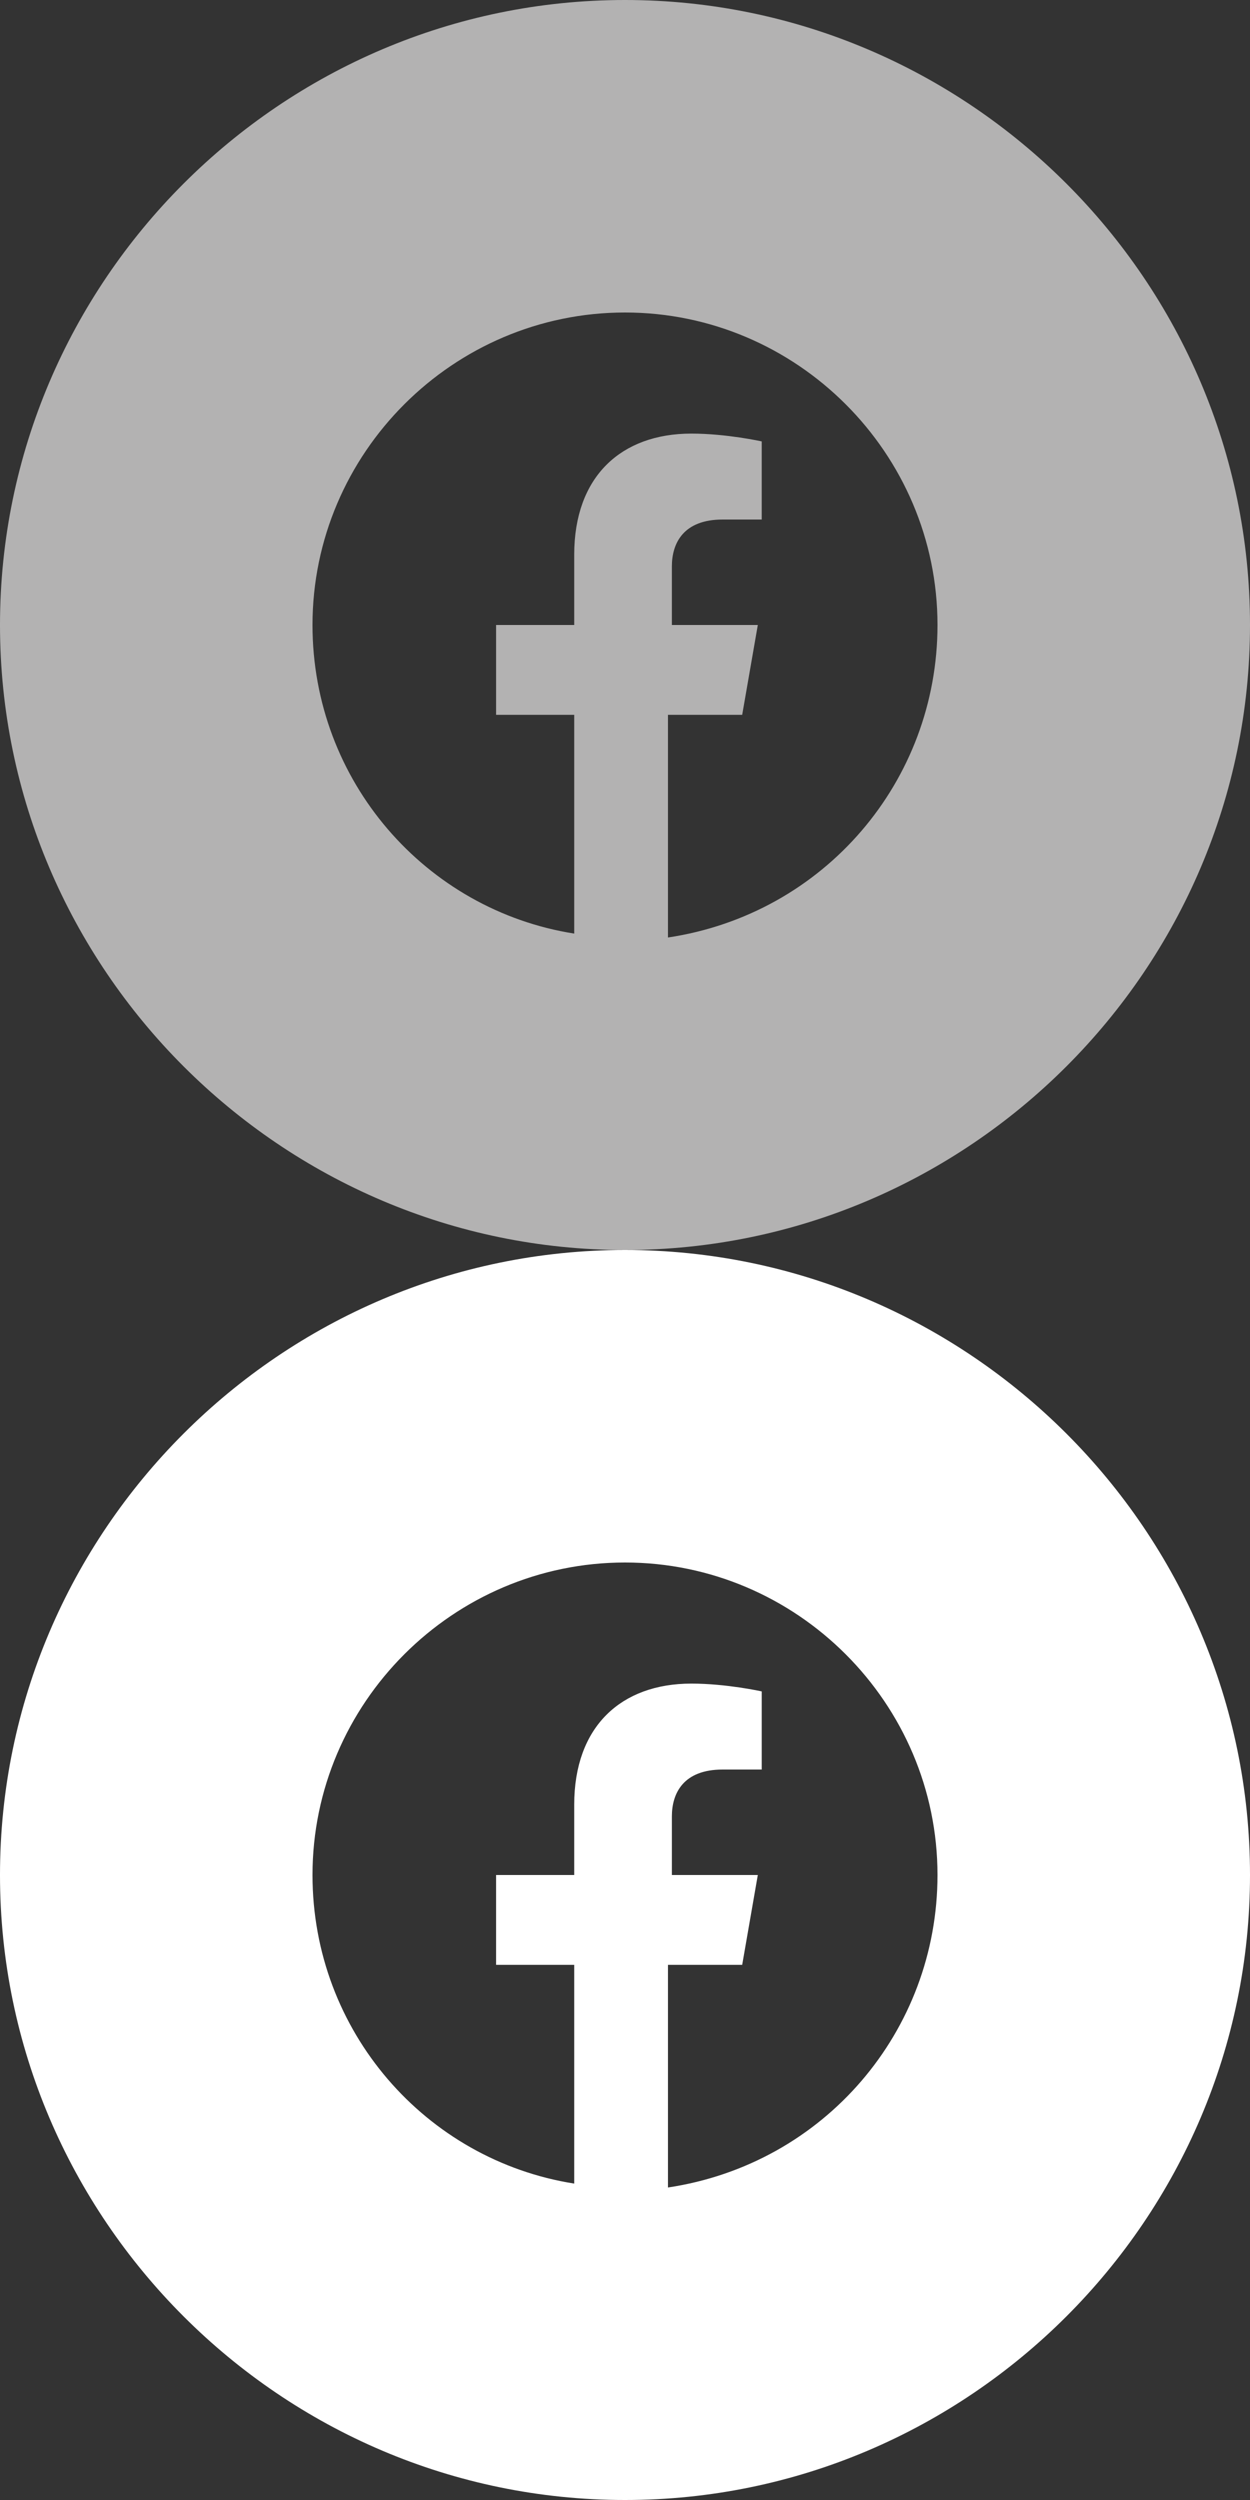
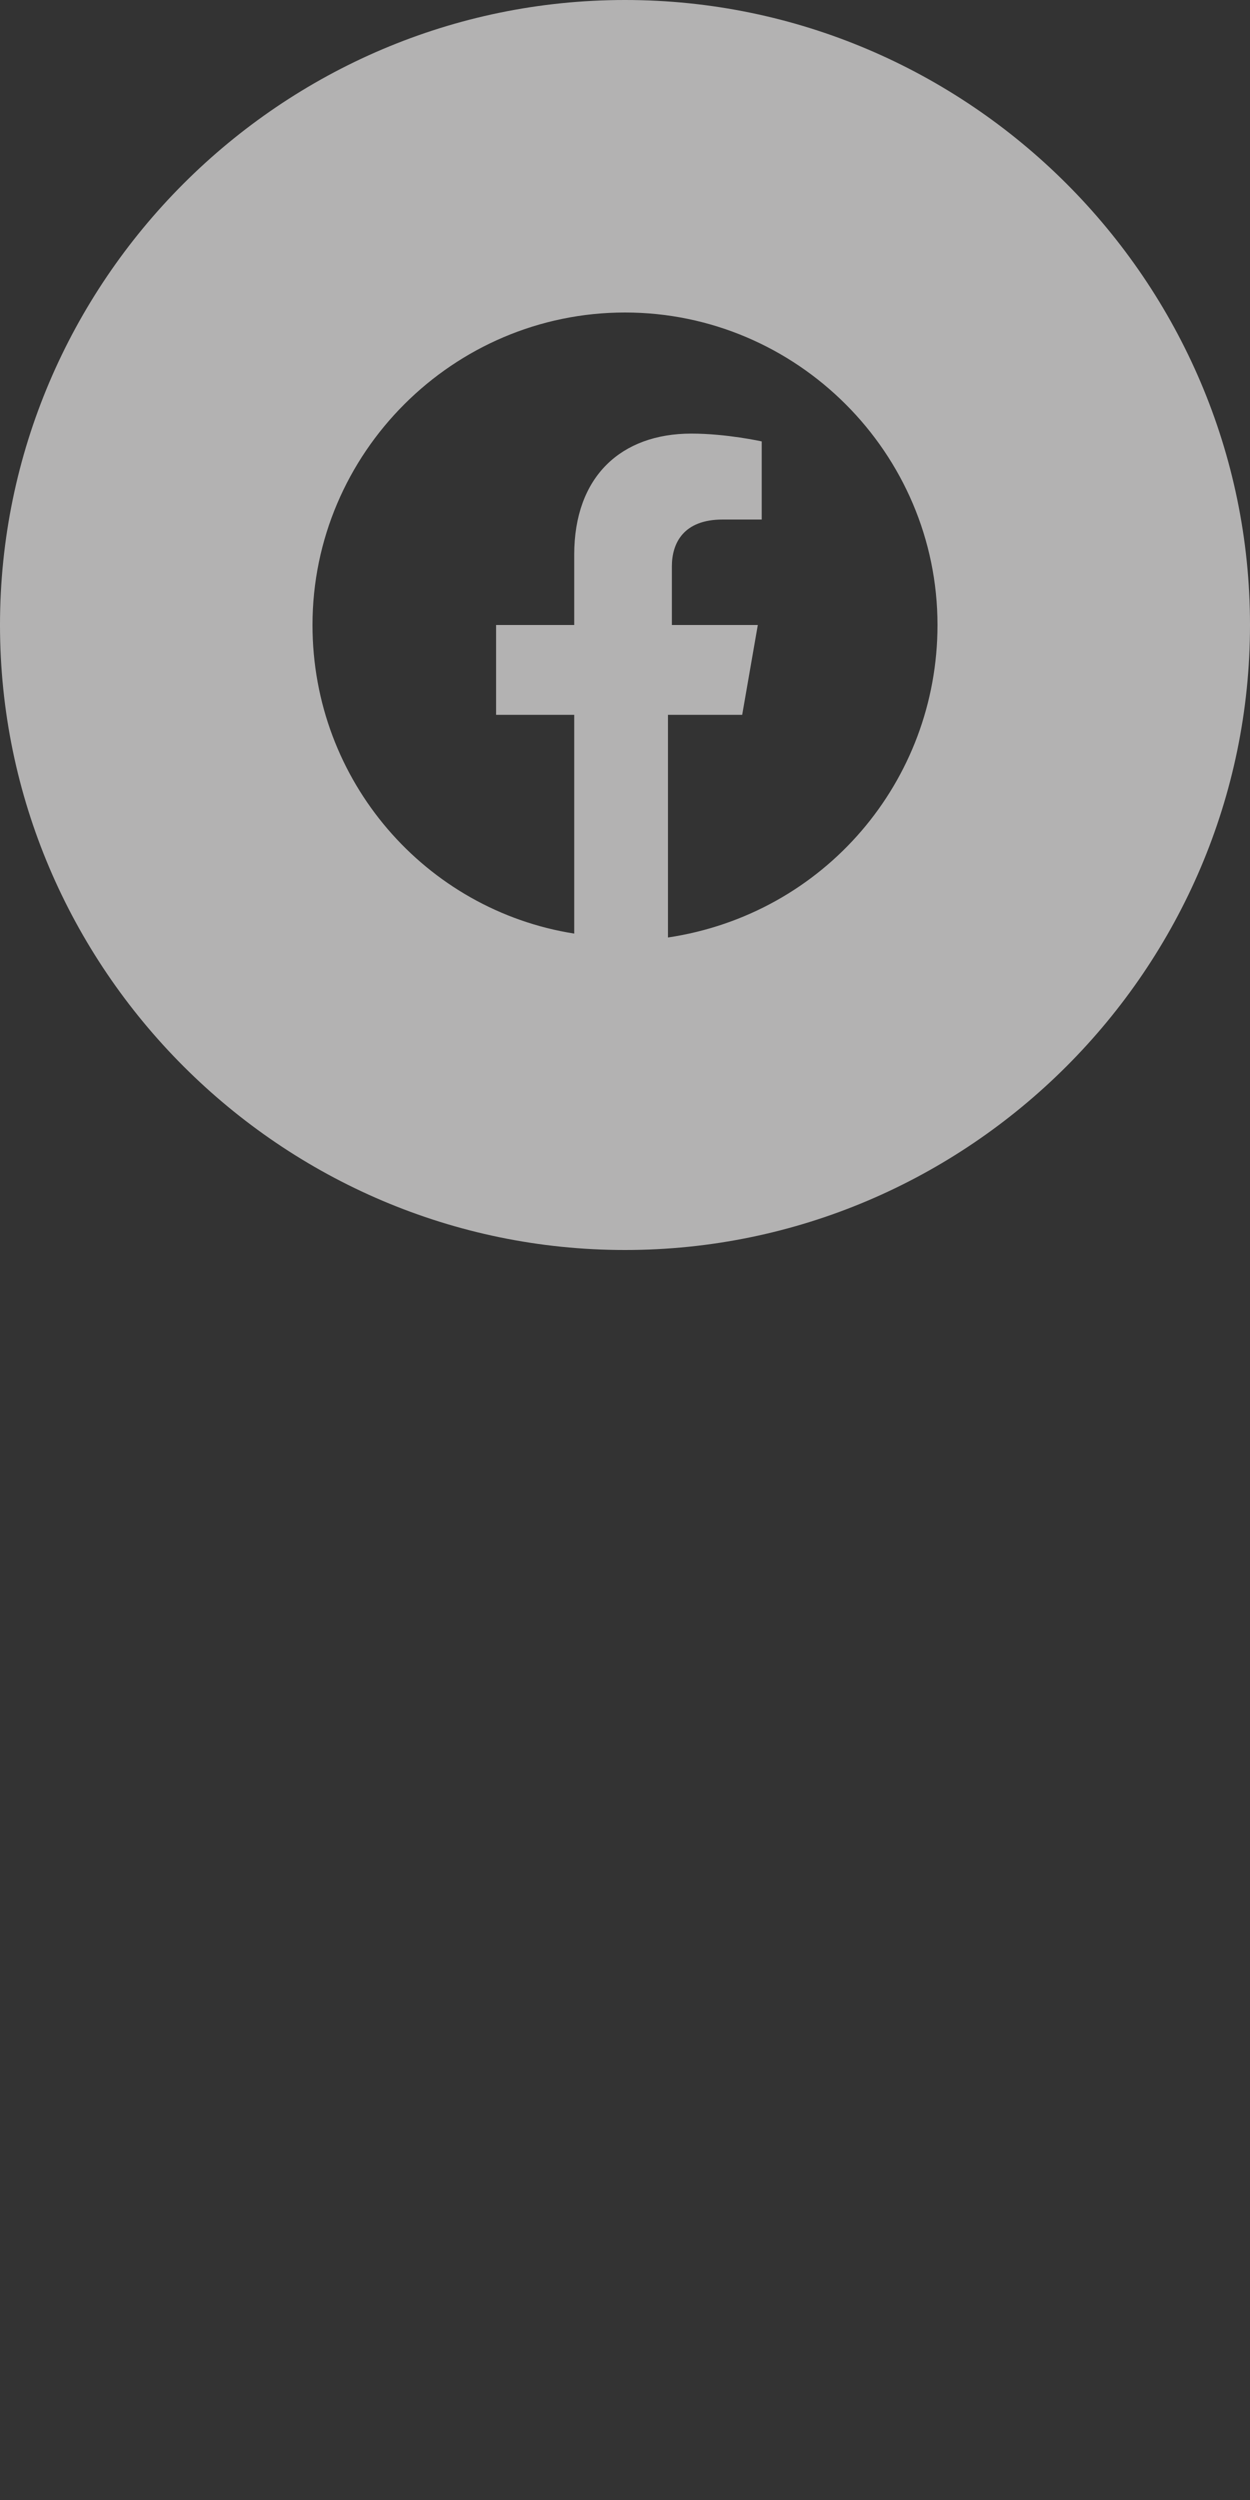
<svg xmlns="http://www.w3.org/2000/svg" version="1.1" id="Layer_1" x="0px" y="0px" viewBox="0 0 32 64" style="enable-background:new 0 0 32 64;" xml:space="preserve">
  <rect x="0" y="0" width="32" height="64" fill="#333333" stroke="none" />
  <style type="text/css">
	.st0{fill-rule:evenodd;clip-rule:evenodd;fill:#B3B2B2;}
	.st1{fill-rule:evenodd;clip-rule:evenodd;fill:#FFFFFF;}
</style>
  <path class="st0" d="M0,16C0,7.2,7.2,0,16,0s16,7.2,16,16s-7.2,16-16,16S0,24.8,0,16z M16,8c4.4,0,8,3.6,8,8c0,4-2.9,7.4-6.9,8v-5.7  H19l0.4-2.3h-2.2v-1.5c0-0.6,0.3-1.2,1.3-1.2h1v-2c0,0-0.9-0.2-1.8-0.2c-1.8,0-3,1.1-3,3.1V16h-2v2.3h2v5.6C10.9,23.3,8,20,8,16  C8,11.6,11.6,8,16,8z" />
-   <path class="st1" d="M0,48c0-8.8,7.2-16,16-16s16,7.2,16,16s-7.2,16-16,16S0,56.8,0,48z M16,40c4.4,0,8,3.6,8,8c0,4-2.9,7.4-6.9,8  v-5.7H19l0.4-2.3h-2.2v-1.5c0-0.6,0.3-1.2,1.3-1.2h1v-2c0,0-0.9-0.2-1.8-0.2c-1.8,0-3,1.1-3,3.1V48h-2v2.3h2v5.6  C10.9,55.3,8,52,8,48C8,43.6,11.6,40,16,40z" />
</svg>